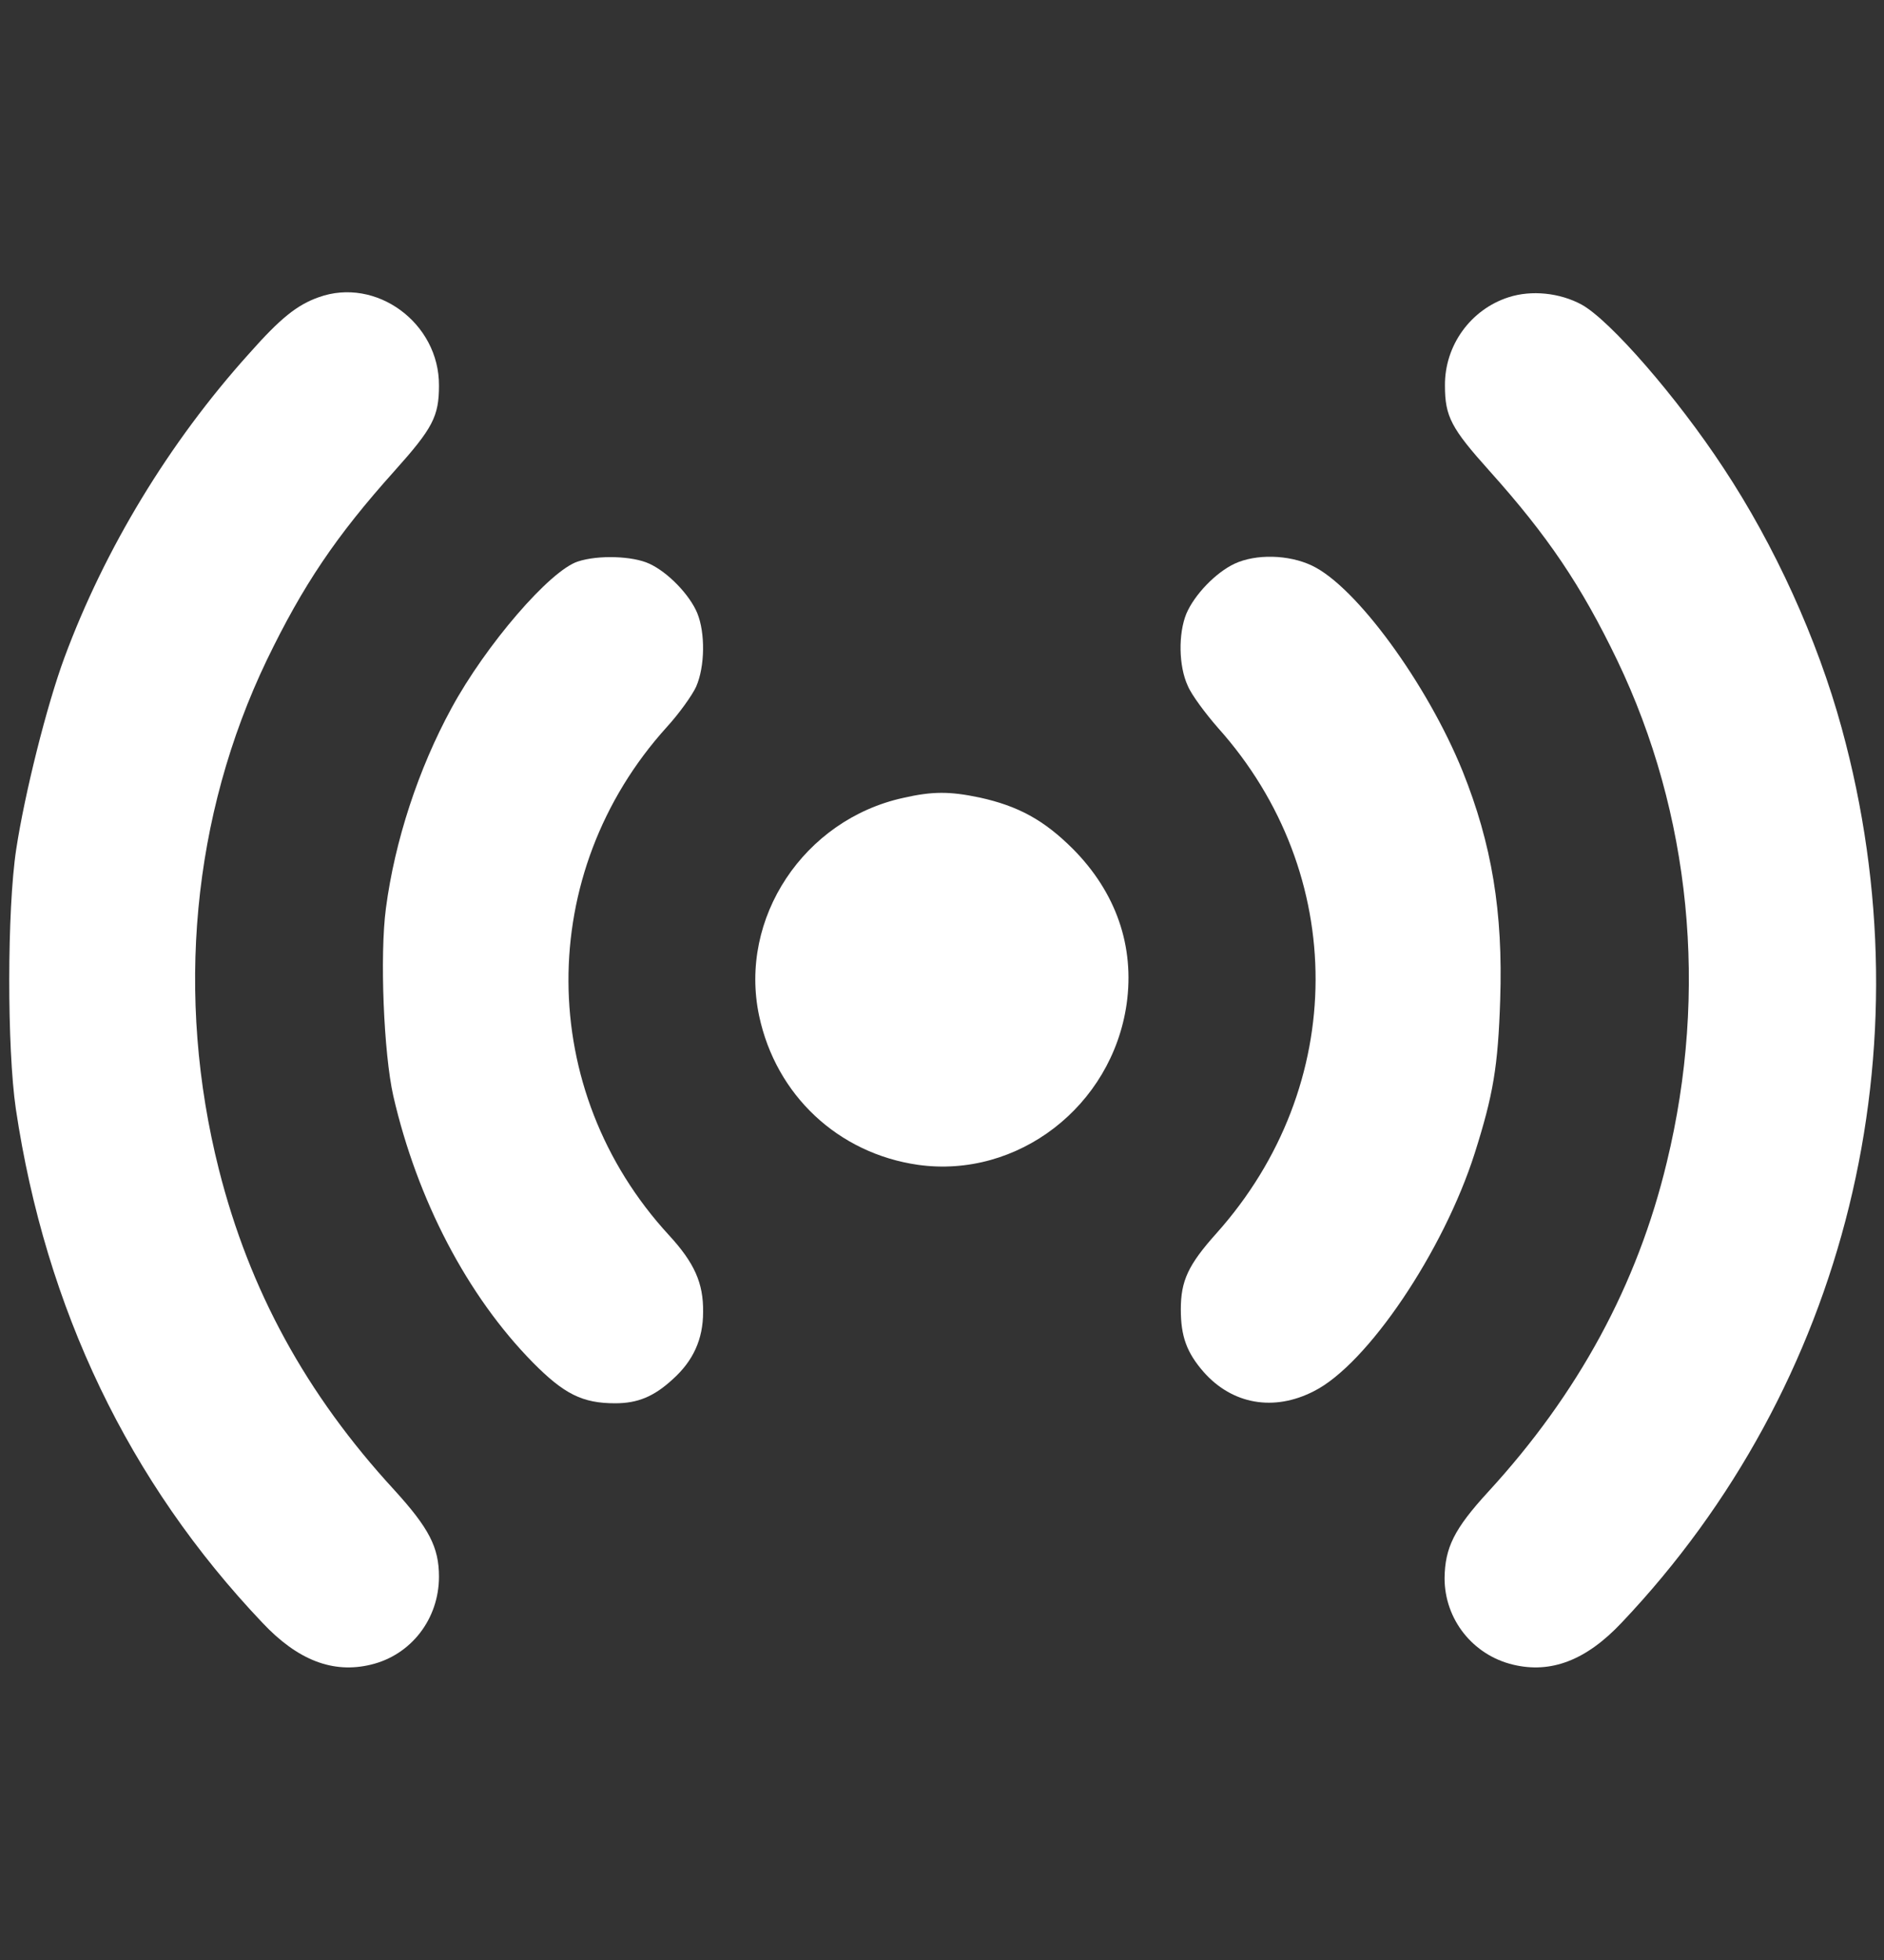
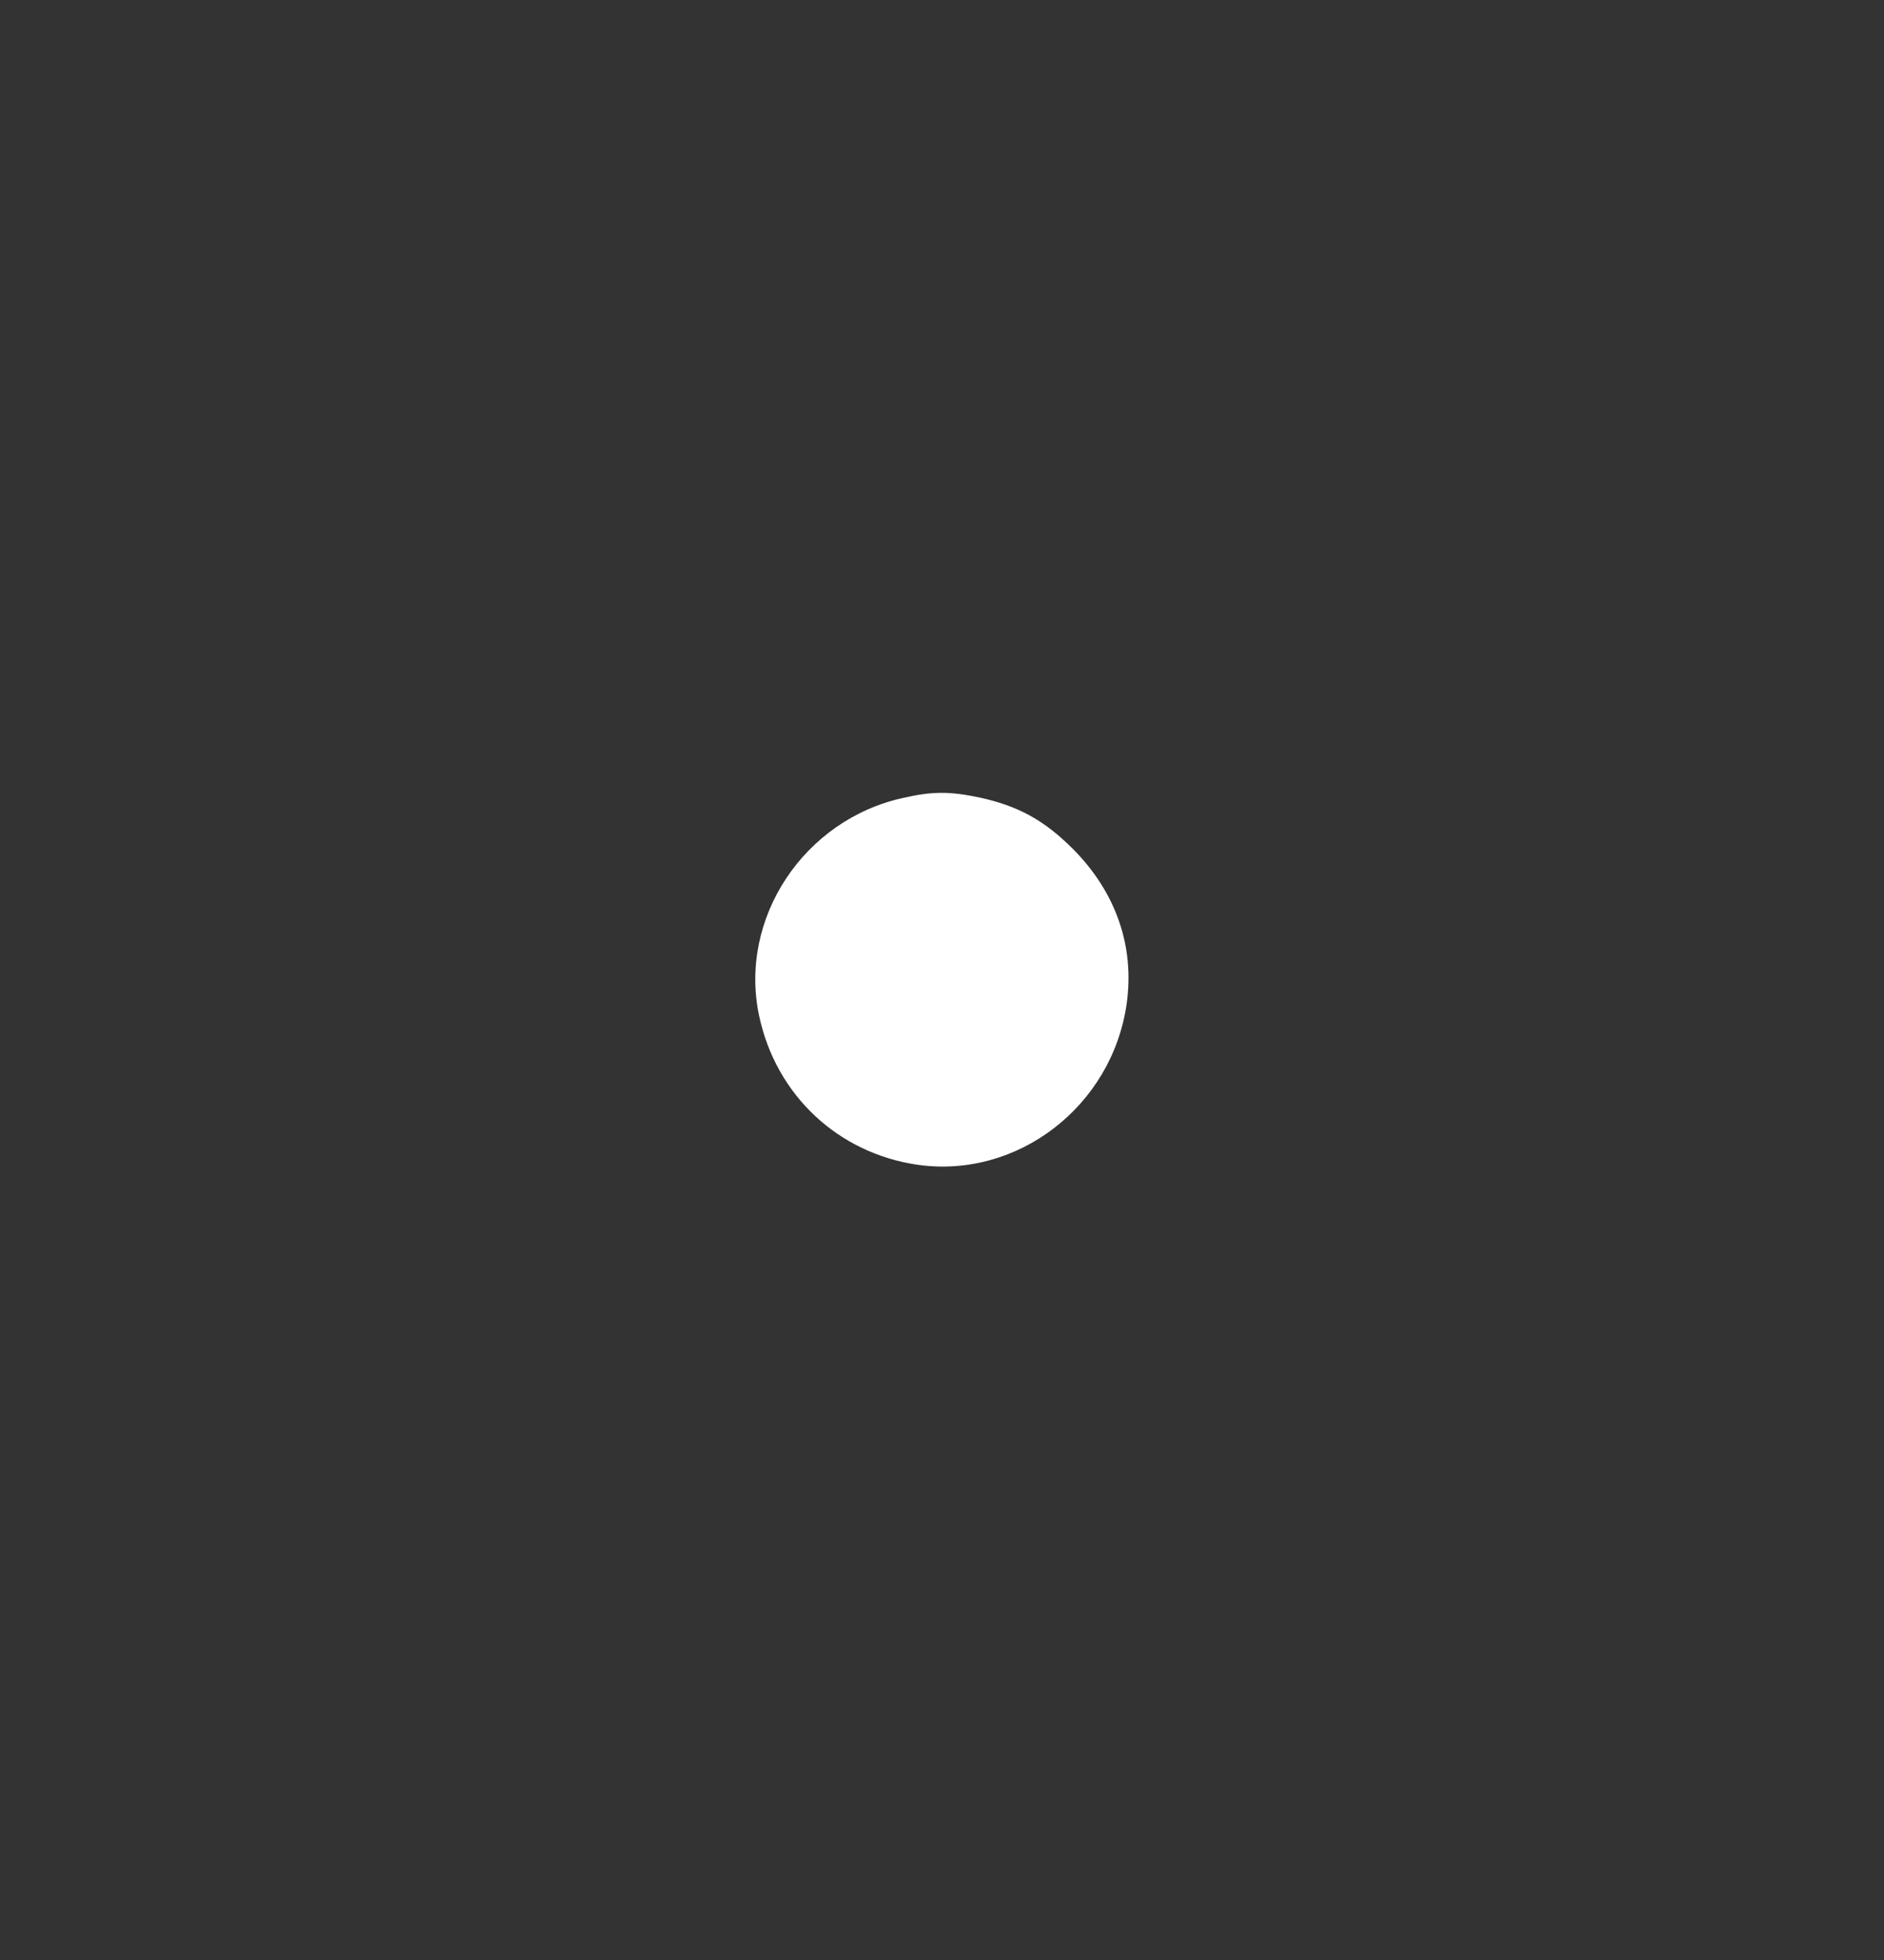
<svg xmlns="http://www.w3.org/2000/svg" width="25" height="26" viewBox="0 0 25 26" fill="none">
  <rect x="0" y="0" width="25" height="26" fill="#333333" stroke="none" />
-   <path d="M4.229 3.943C3.941 4.045 3.721 4.221 3.306 4.69C2.241 5.871 1.387 7.287 0.855 8.723C0.62 9.358 0.327 10.53 0.215 11.267C0.093 12.068 0.093 13.909 0.21 14.709C0.606 17.361 1.709 19.66 3.482 21.526C3.95 22.024 4.419 22.204 4.922 22.082C5.454 21.955 5.825 21.477 5.825 20.915C5.825 20.525 5.693 20.271 5.23 19.763C4.058 18.489 3.311 17.116 2.905 15.515C2.324 13.215 2.549 10.823 3.54 8.757C4.019 7.766 4.458 7.112 5.235 6.247C5.742 5.681 5.825 5.525 5.825 5.115C5.83 4.284 4.99 3.669 4.229 3.943Z" fill="white" />
-   <path d="M20.019 3.943C19.516 4.104 19.169 4.582 19.174 5.115C19.174 5.525 19.257 5.681 19.765 6.247C20.541 7.112 20.981 7.766 21.459 8.757C22.436 10.793 22.67 13.147 22.118 15.417C21.728 17.043 20.942 18.489 19.75 19.787C19.296 20.281 19.174 20.53 19.169 20.935C19.169 21.482 19.545 21.955 20.077 22.082C20.58 22.204 21.049 22.024 21.518 21.526C24.506 18.376 25.605 13.909 24.438 9.656C24.116 8.479 23.549 7.234 22.87 6.208C22.255 5.271 21.362 4.245 20.986 4.04C20.698 3.884 20.322 3.845 20.019 3.943Z" fill="white" />
-   <path d="M7.67 7.448C7.299 7.565 6.445 8.557 5.99 9.396C5.551 10.202 5.239 11.154 5.121 12.048C5.038 12.673 5.092 13.977 5.219 14.538C5.536 15.915 6.2 17.189 7.07 18.073C7.485 18.493 7.729 18.615 8.163 18.615C8.461 18.615 8.676 18.527 8.925 18.298C9.198 18.054 9.33 17.766 9.33 17.404C9.335 17.019 9.213 16.75 8.876 16.384C7.109 14.465 7.099 11.579 8.847 9.646C9.008 9.47 9.184 9.226 9.238 9.108C9.355 8.84 9.36 8.396 9.252 8.132C9.15 7.888 8.862 7.59 8.617 7.478C8.398 7.375 7.939 7.36 7.67 7.448Z" fill="white" />
-   <path d="M16.382 7.478C16.133 7.595 15.85 7.888 15.742 8.142C15.635 8.405 15.639 8.835 15.762 9.099C15.81 9.216 15.996 9.465 16.162 9.655C17.895 11.589 17.89 14.406 16.142 16.36C15.767 16.779 15.669 16.989 15.669 17.37C15.669 17.727 15.747 17.942 15.972 18.2C16.352 18.63 16.904 18.728 17.436 18.454C18.144 18.098 19.155 16.599 19.57 15.295C19.814 14.524 19.878 14.152 19.907 13.264C19.946 12.097 19.795 11.194 19.409 10.232C18.94 9.074 17.993 7.776 17.407 7.502C17.099 7.356 16.665 7.346 16.382 7.478Z" fill="white" />
  <path d="M11.987 10.584C10.668 10.872 9.799 12.18 10.073 13.474C10.297 14.529 11.122 15.3 12.182 15.452C13.505 15.637 14.755 14.675 14.95 13.318C15.058 12.551 14.809 11.838 14.238 11.262C13.852 10.877 13.51 10.691 12.997 10.579C12.602 10.496 12.372 10.496 11.987 10.584Z" fill="white" />
</svg>